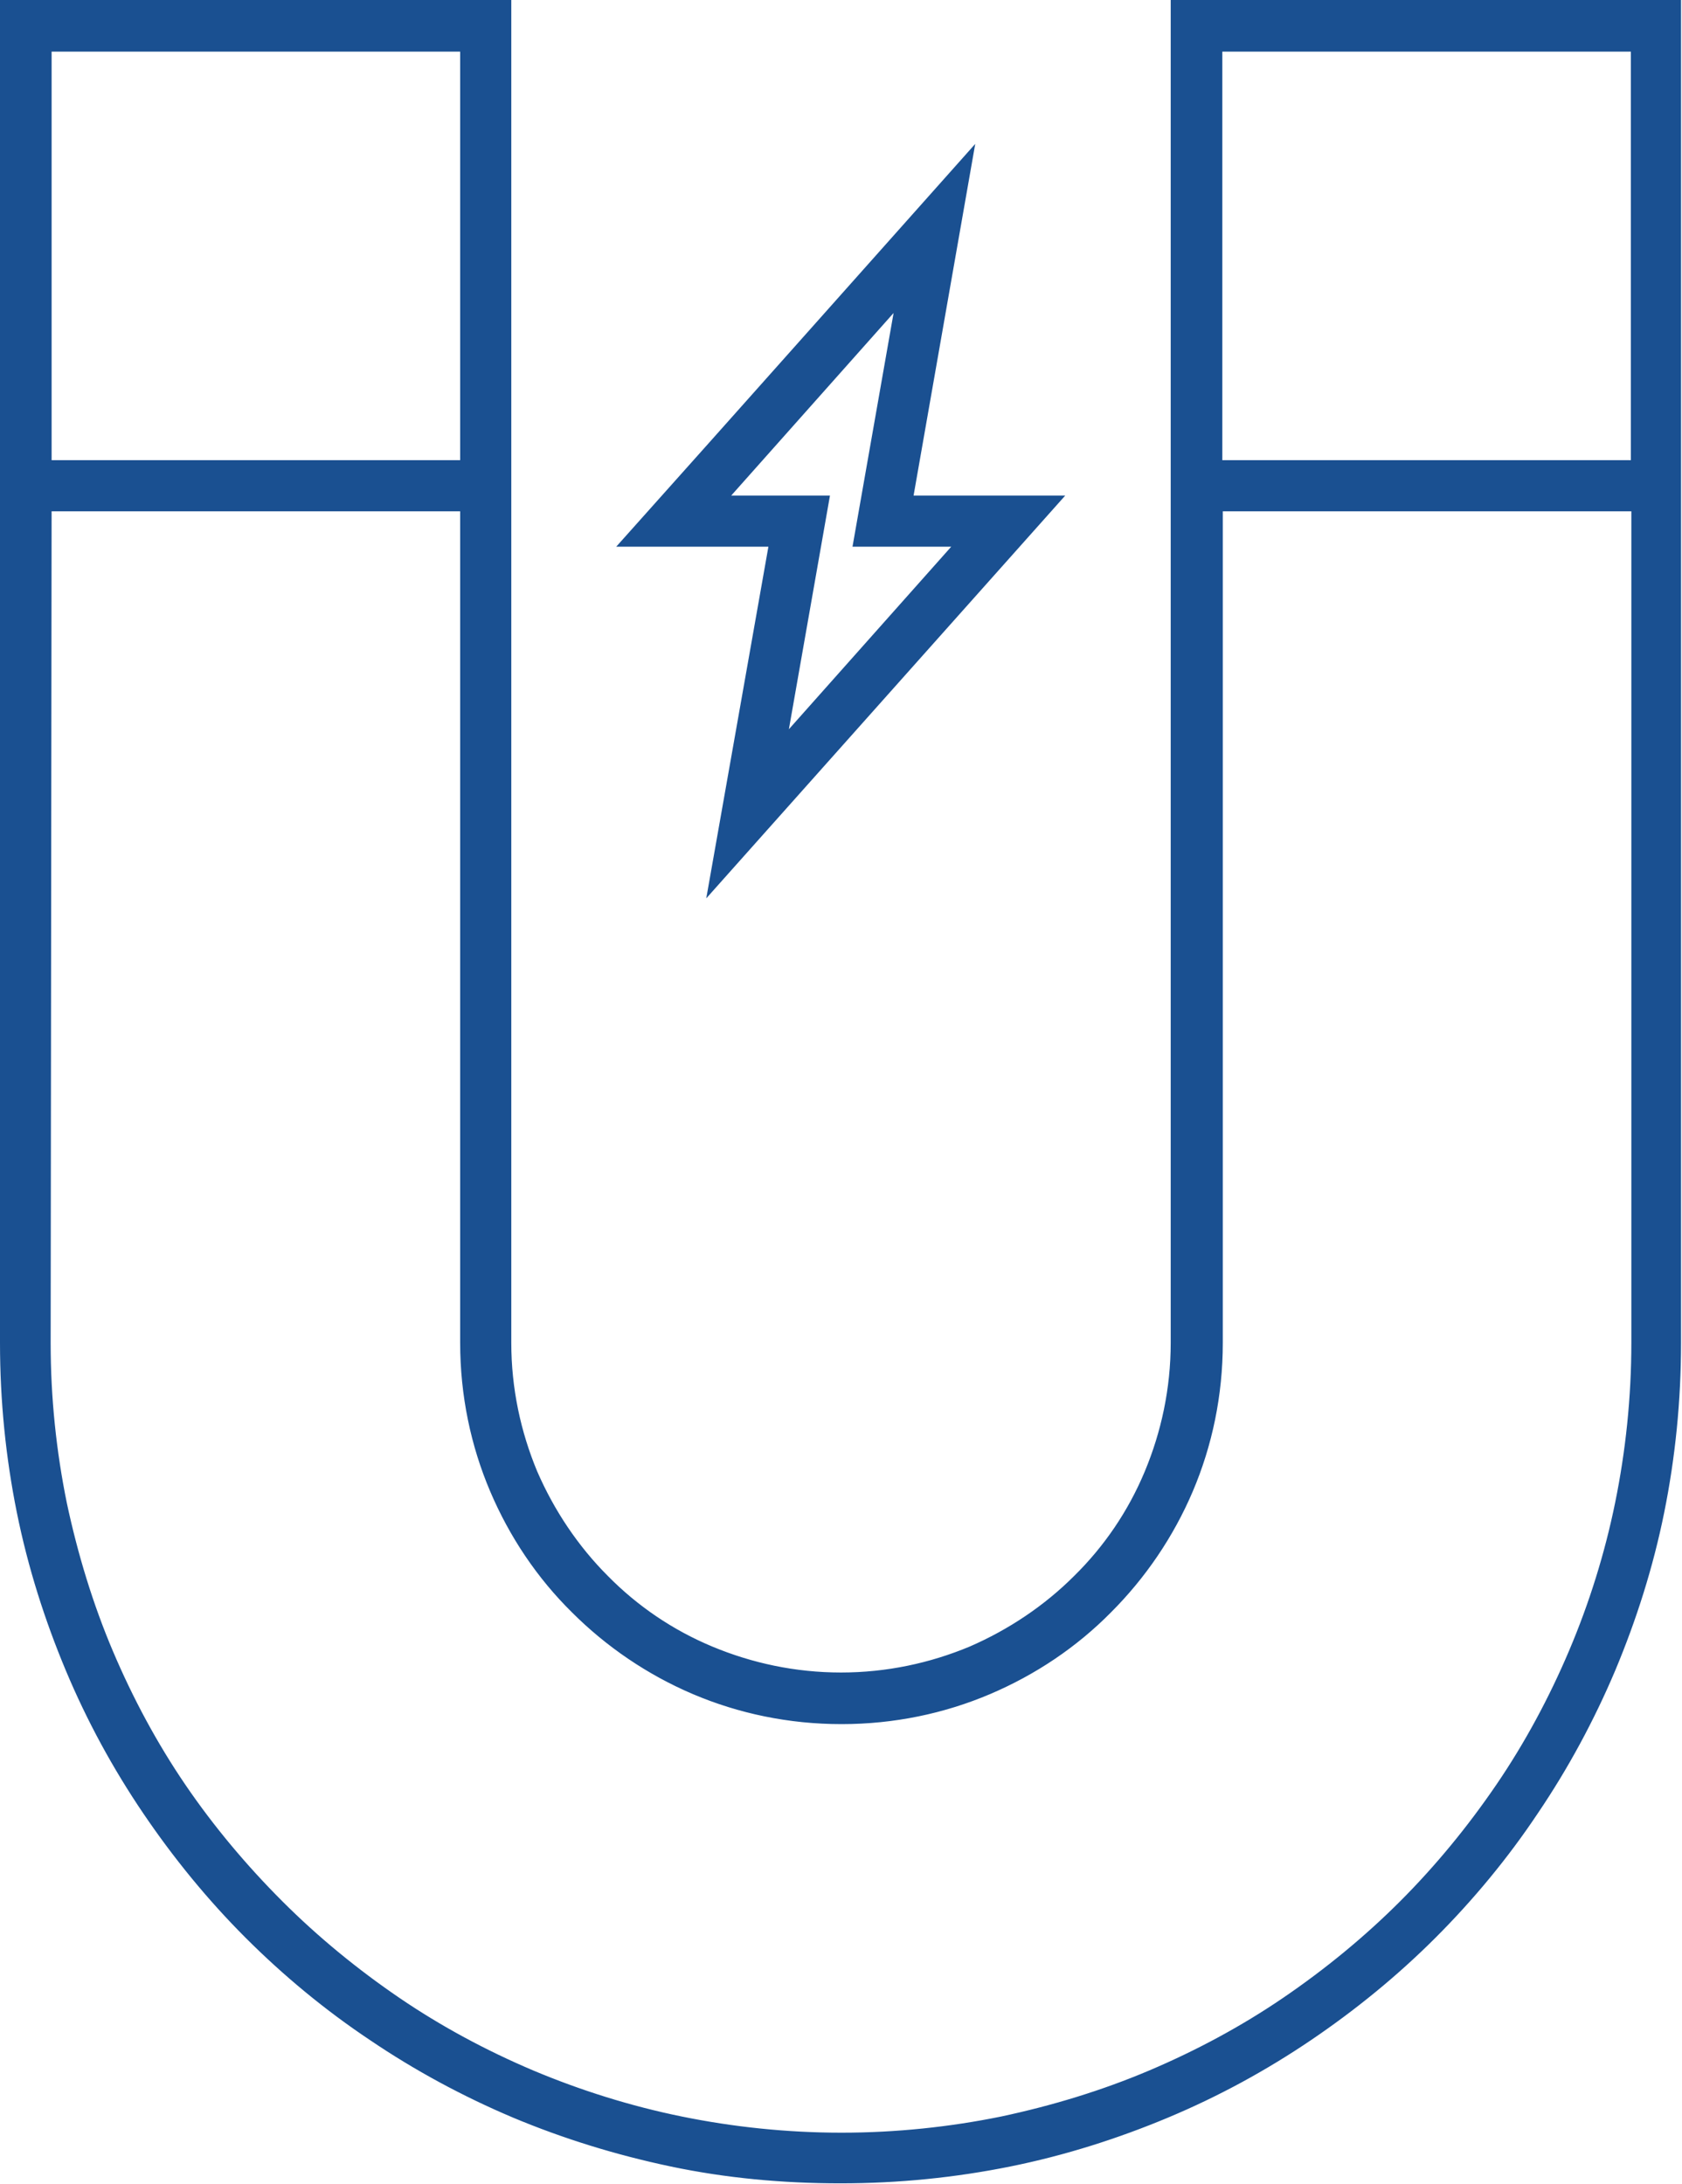
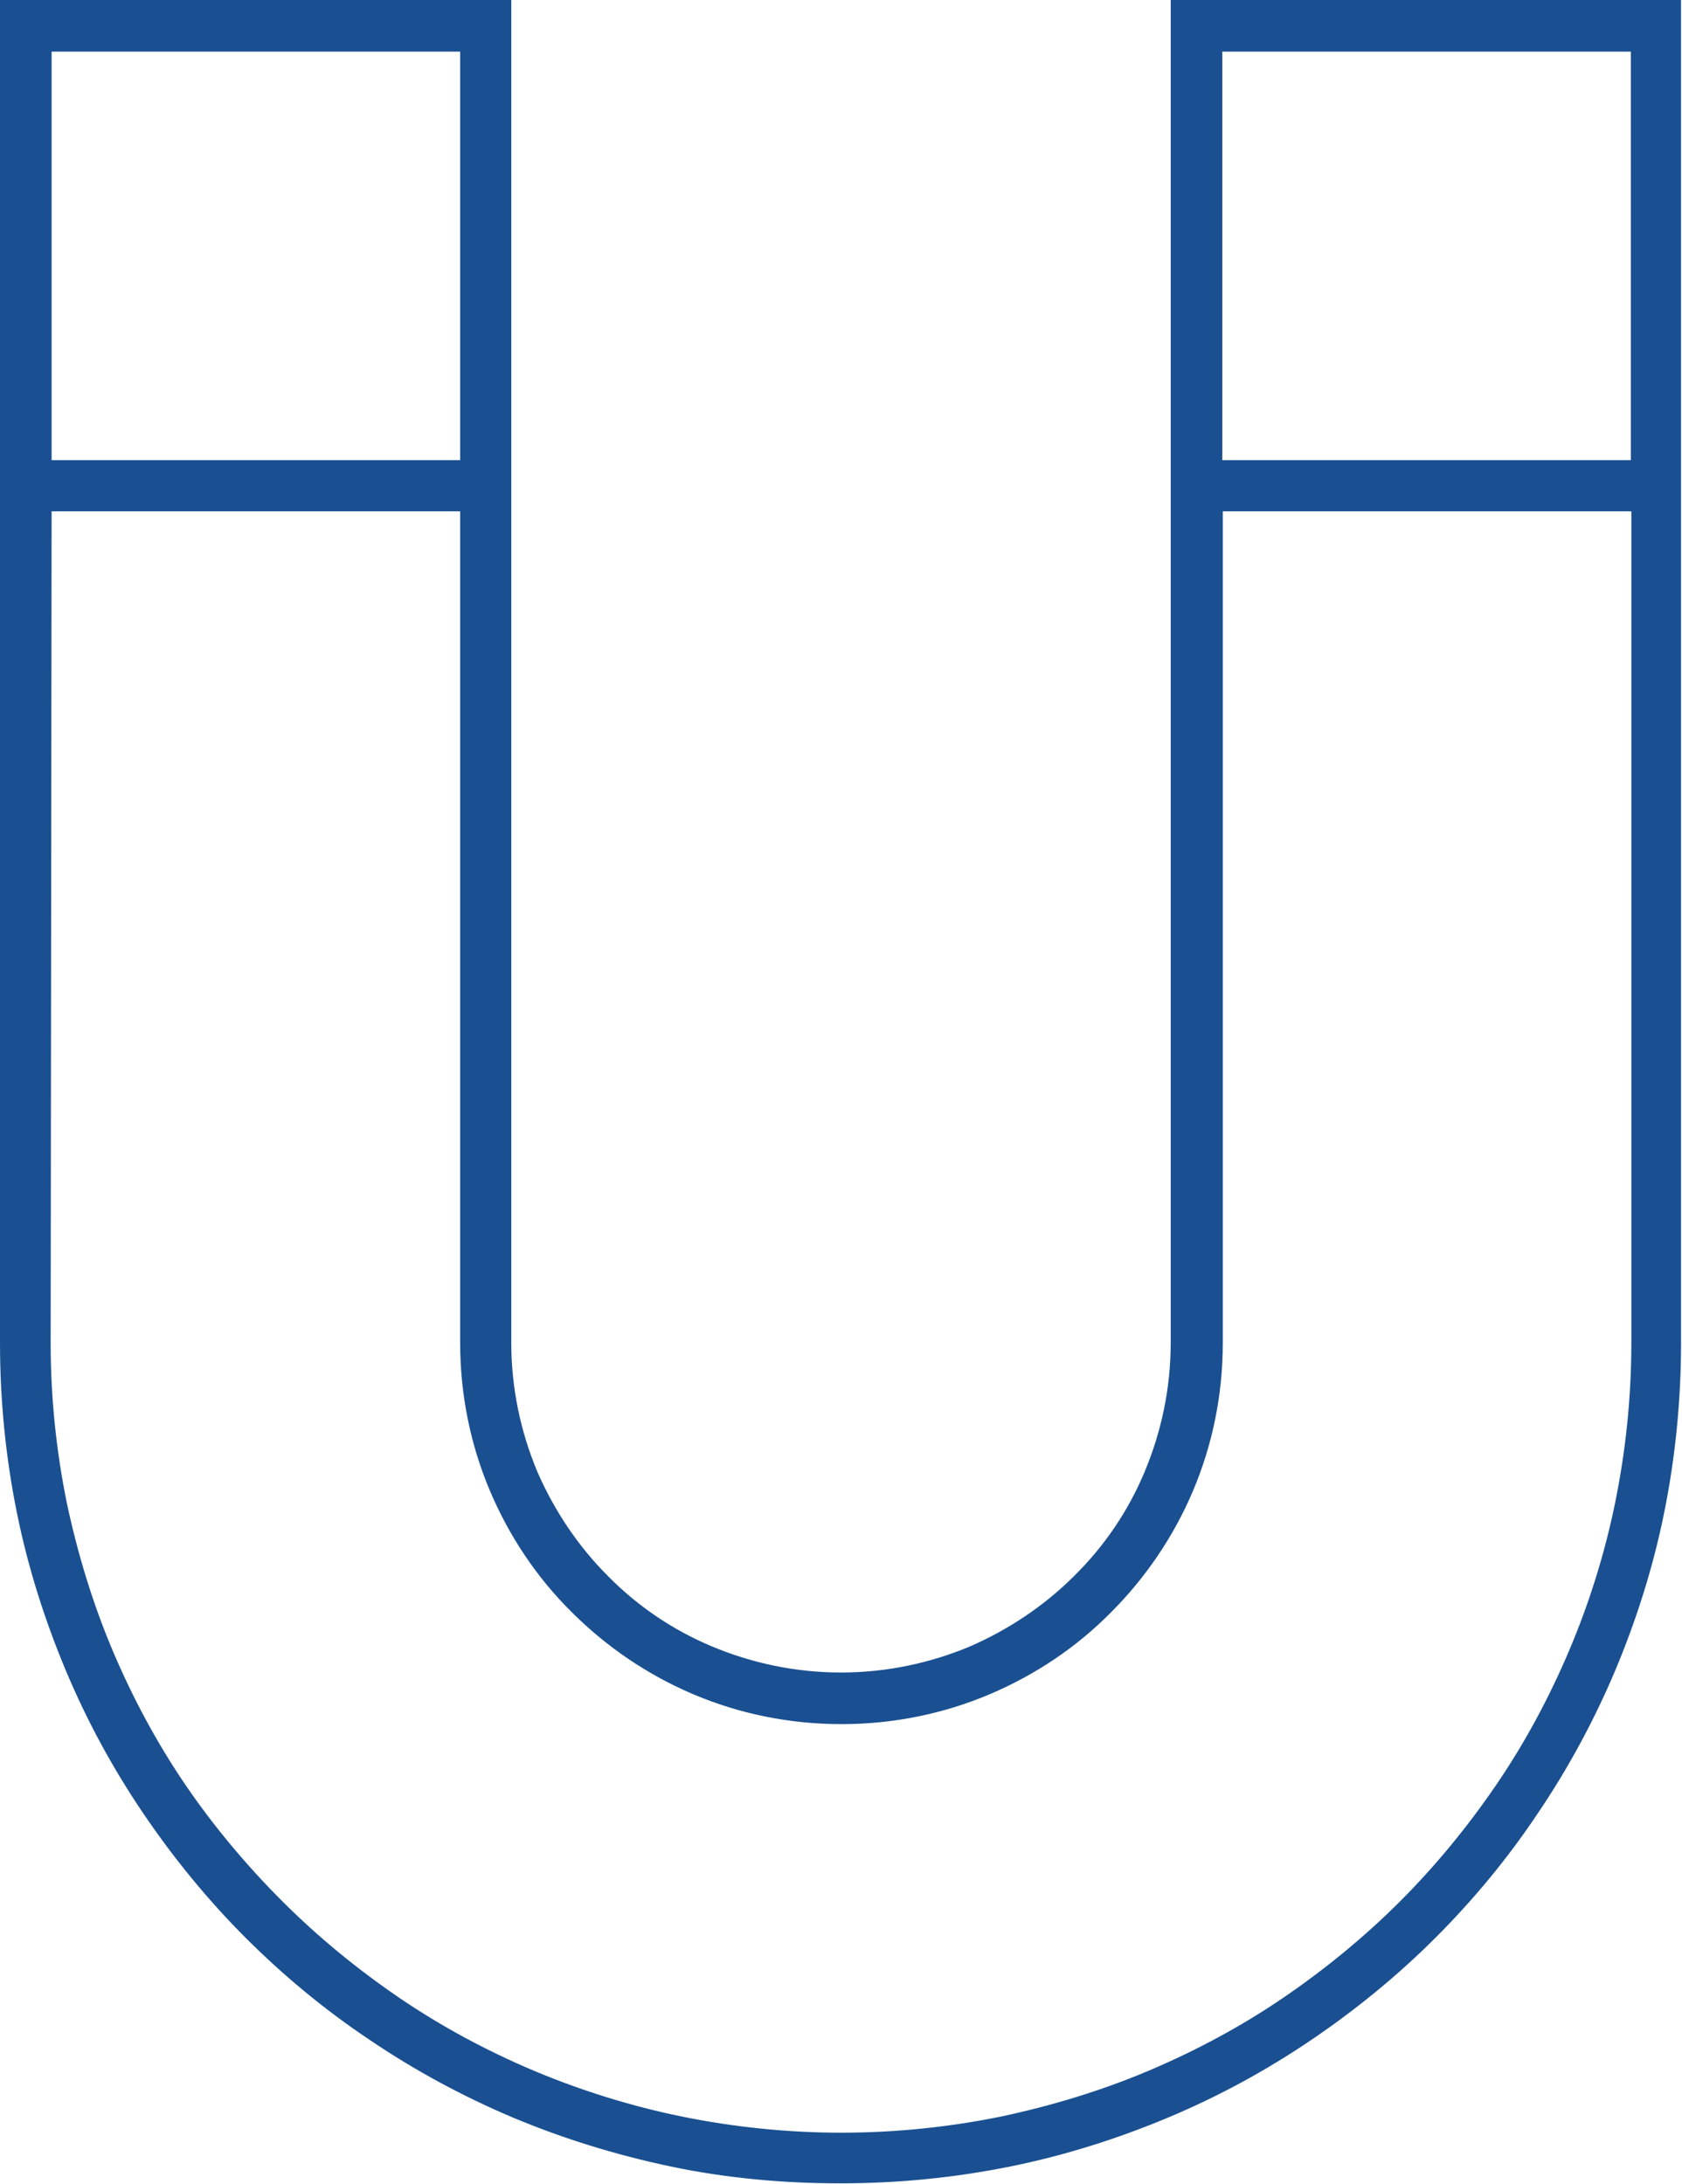
<svg xmlns="http://www.w3.org/2000/svg" version="1.1" id="Layer_1" x="0px" y="0px" viewBox="0 0 352 457" style="enable-background:new 0 0 352 457;" xml:space="preserve">
  <style type="text/css">
	.st0{fill:#1A5091;stroke:#1A5091;stroke-width:2;stroke-miterlimit:10;}
</style>
  <g>
    <path class="st0" d="M1,1v280c0,12.1,1.2,23.9,3.5,35.3c2.3,11.4,5.8,22.4,10.2,32.9c4.4,10.5,9.8,20.4,16.1,29.7   c6.3,9.3,13.4,18,21.3,25.9c7.9,7.9,16.6,15.1,25.9,21.3c9.3,6.3,19.3,11.7,29.7,16.1c10.5,4.4,21.5,7.8,32.9,10.2   s23.2,3.5,35.3,3.5s23.9-1.2,35.3-3.5c11.4-2.3,22.4-5.8,32.9-10.2c10.5-4.4,20.4-9.8,29.7-16.1c9.3-6.3,18-13.4,25.9-21.3   c7.9-7.9,15.1-16.6,21.3-25.9c6.3-9.3,11.7-19.3,16.1-29.7c4.4-10.5,7.9-21.5,10.2-32.9c2.3-11.4,3.5-23.2,3.5-35.3V1H246v280   c0,9.7-2,18.9-5.5,27.3s-8.6,15.9-15,22.2c-6.3,6.3-13.9,11.4-22.2,15c-8.4,3.5-17.6,5.5-27.3,5.5c-9.7,0-18.9-2-27.3-5.5   s-15.9-8.6-22.2-15c-6.3-6.3-11.4-13.9-15-22.2c-3.5-8.4-5.5-17.6-5.5-27.3V1H1z M9.8,9.8h87.5v87.5H9.8V9.8z M254.8,9.8h87.5v87.5   h-87.5V9.8z M9.8,106h87.5v175c0,10.9,2.2,21.3,6.2,30.7c4,9.4,9.7,17.9,16.9,25c7.1,7.1,15.6,12.9,25,16.9   c9.4,4,19.8,6.2,30.7,6.2c10.9,0,21.3-2.2,30.7-6.2c9.4-4,17.9-9.7,25-16.9c7.1-7.1,12.9-15.6,16.9-25c4-9.4,6.2-19.8,6.2-30.7V106   h87.5v175c0,11.5-1.2,22.8-3.4,33.6c-2.2,10.8-5.5,21.3-9.7,31.2c-4.2,9.9-9.3,19.4-15.3,28.2c-6,8.8-12.8,17.1-20.3,24.6   c-7.5,7.5-15.8,14.3-24.6,20.3s-18.3,11.1-28.2,15.3c-9.9,4.2-20.4,7.4-31.2,9.7c-10.8,2.2-22.1,3.4-33.6,3.4   c-11.5,0-22.8-1.2-33.6-3.4c-10.8-2.2-21.3-5.5-31.3-9.7c-9.9-4.2-19.4-9.3-28.2-15.3s-17.1-12.8-24.6-20.3S44,382.9,38,374.1   c-6-8.8-11.1-18.3-15.3-28.2c-4.2-9.9-7.4-20.4-9.7-31.2c-2.2-10.8-3.4-22.1-3.4-33.6L9.8,106z" />
-     <path class="st0" d="M202.5,33.4c-23.8,26.7-47.5,53.4-71.3,80H162l-12.6,71.3l71.3-80H190L202.5,33.4z M188.6,62.2l-9,51.2h21.7   l-37.8,42.5l9-51.2h-21.7L188.6,62.2z" />
  </g>
</svg>